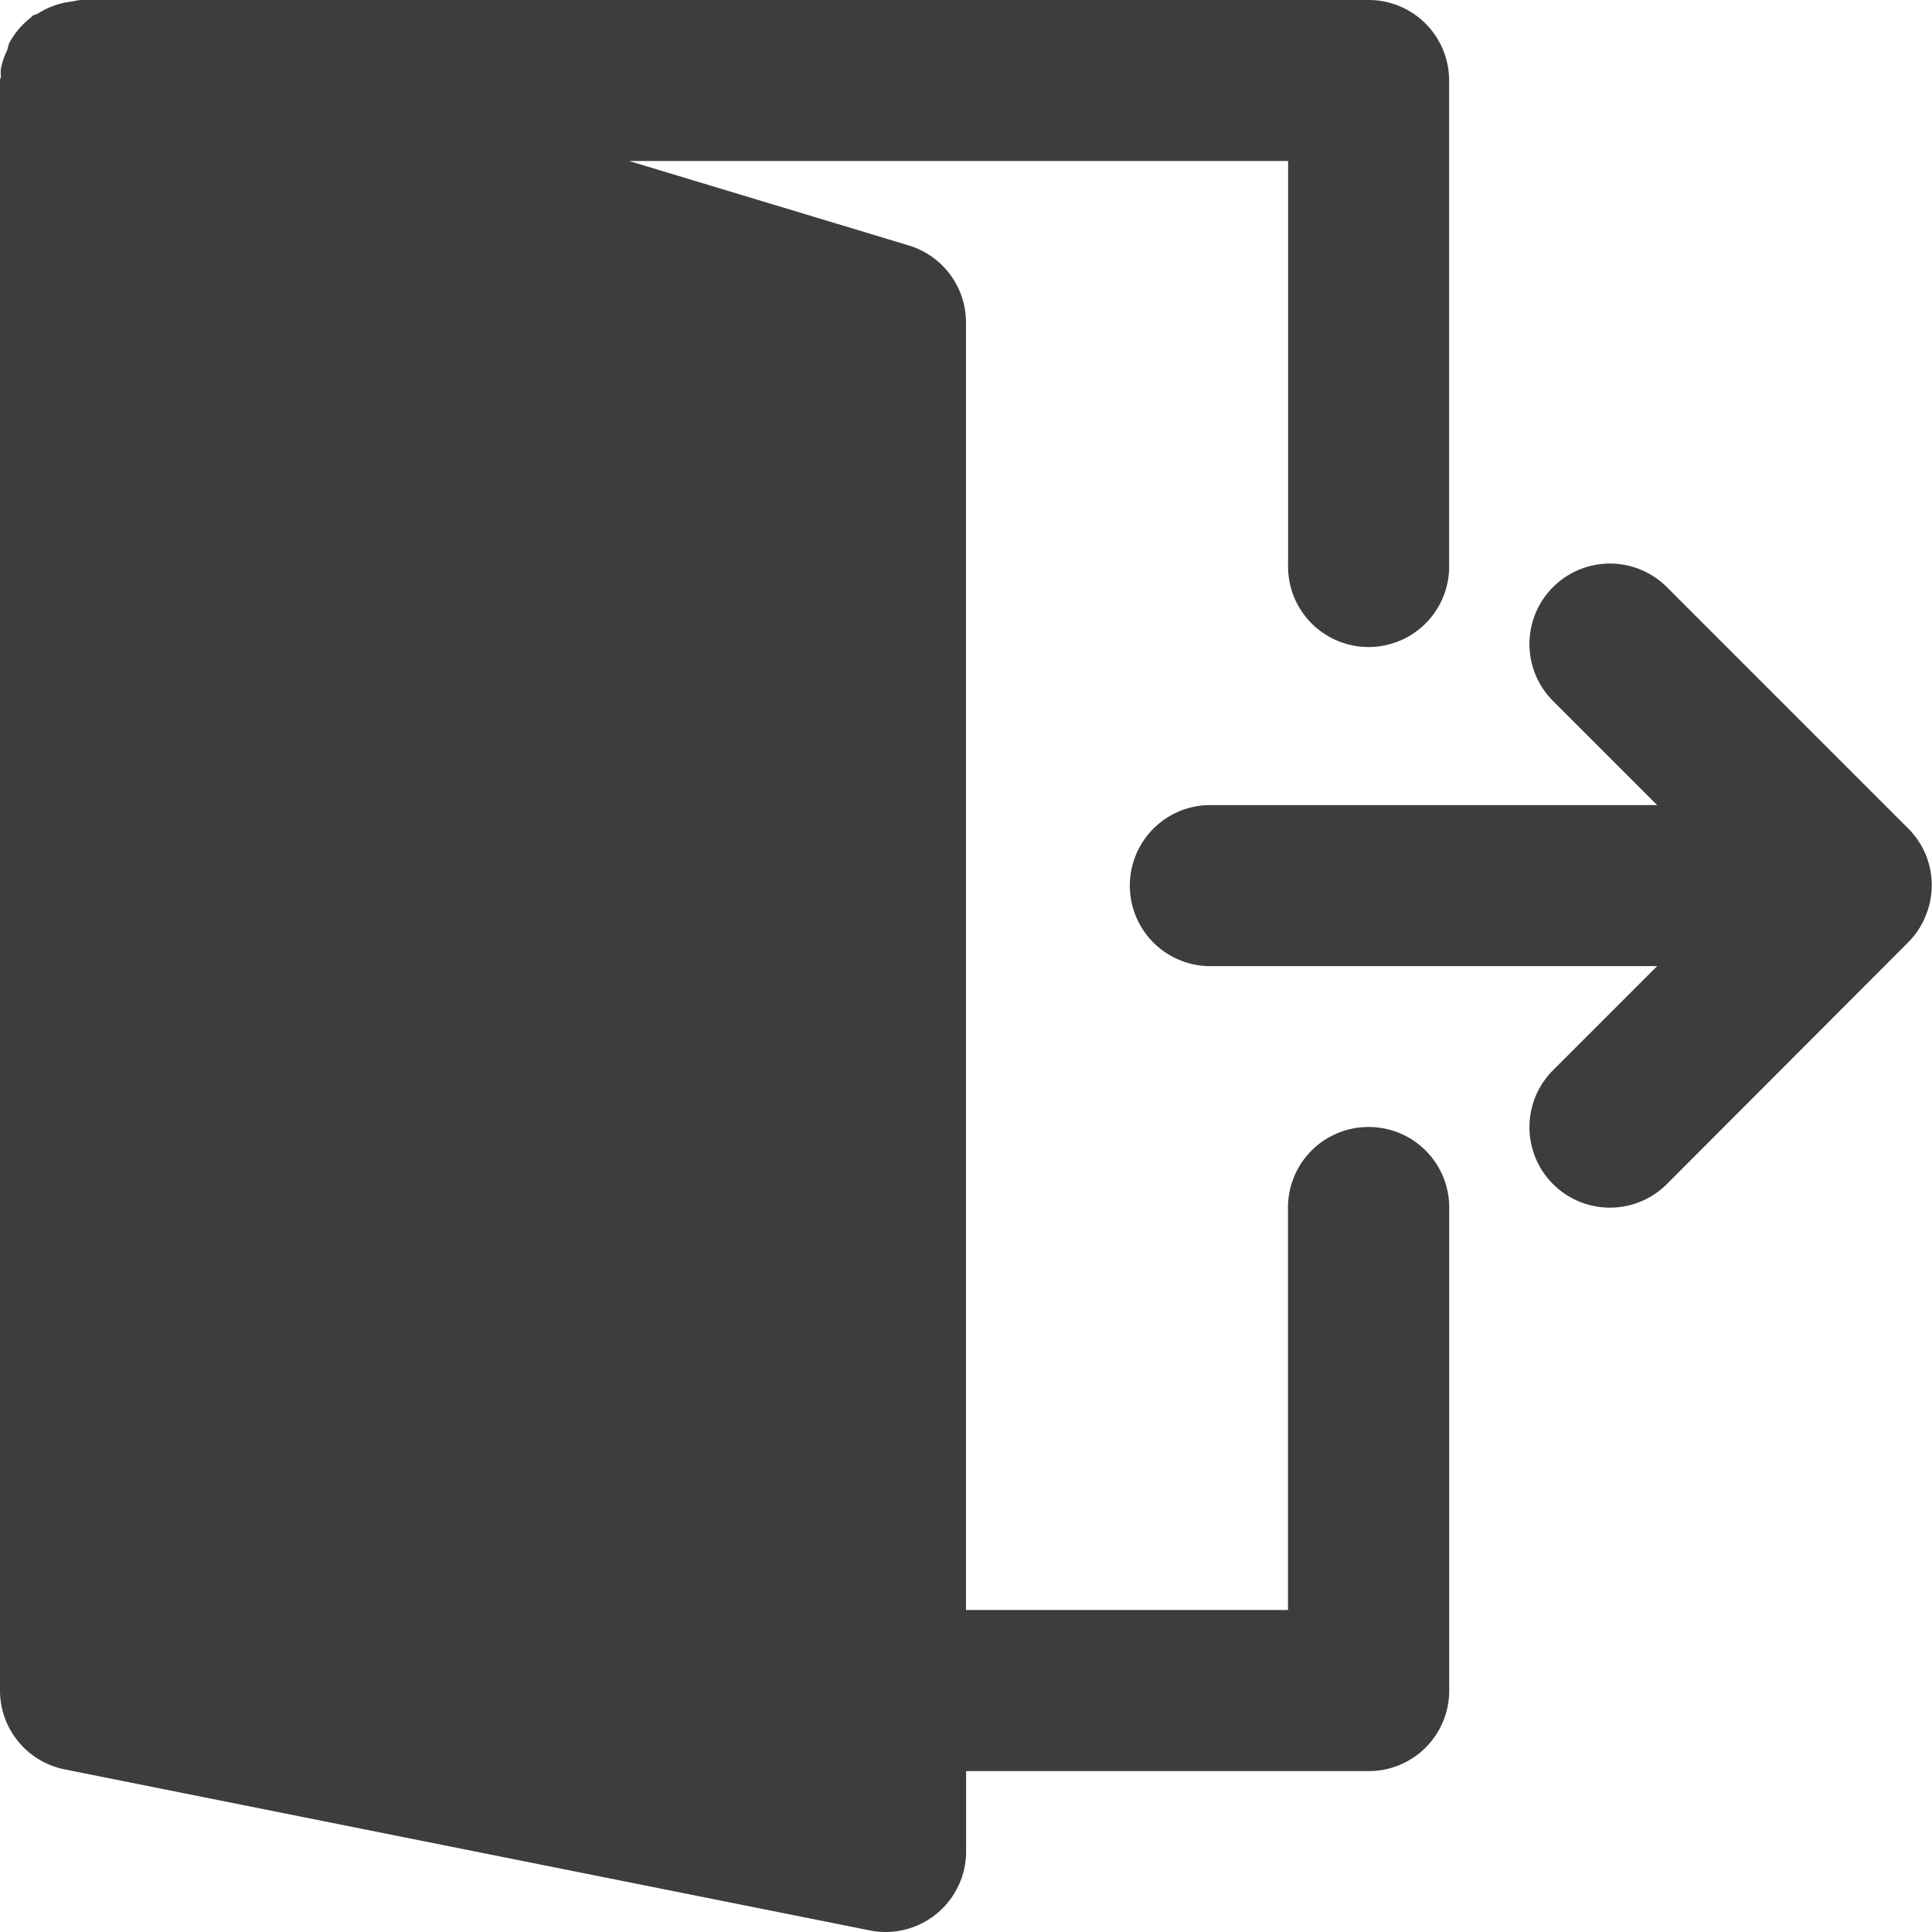
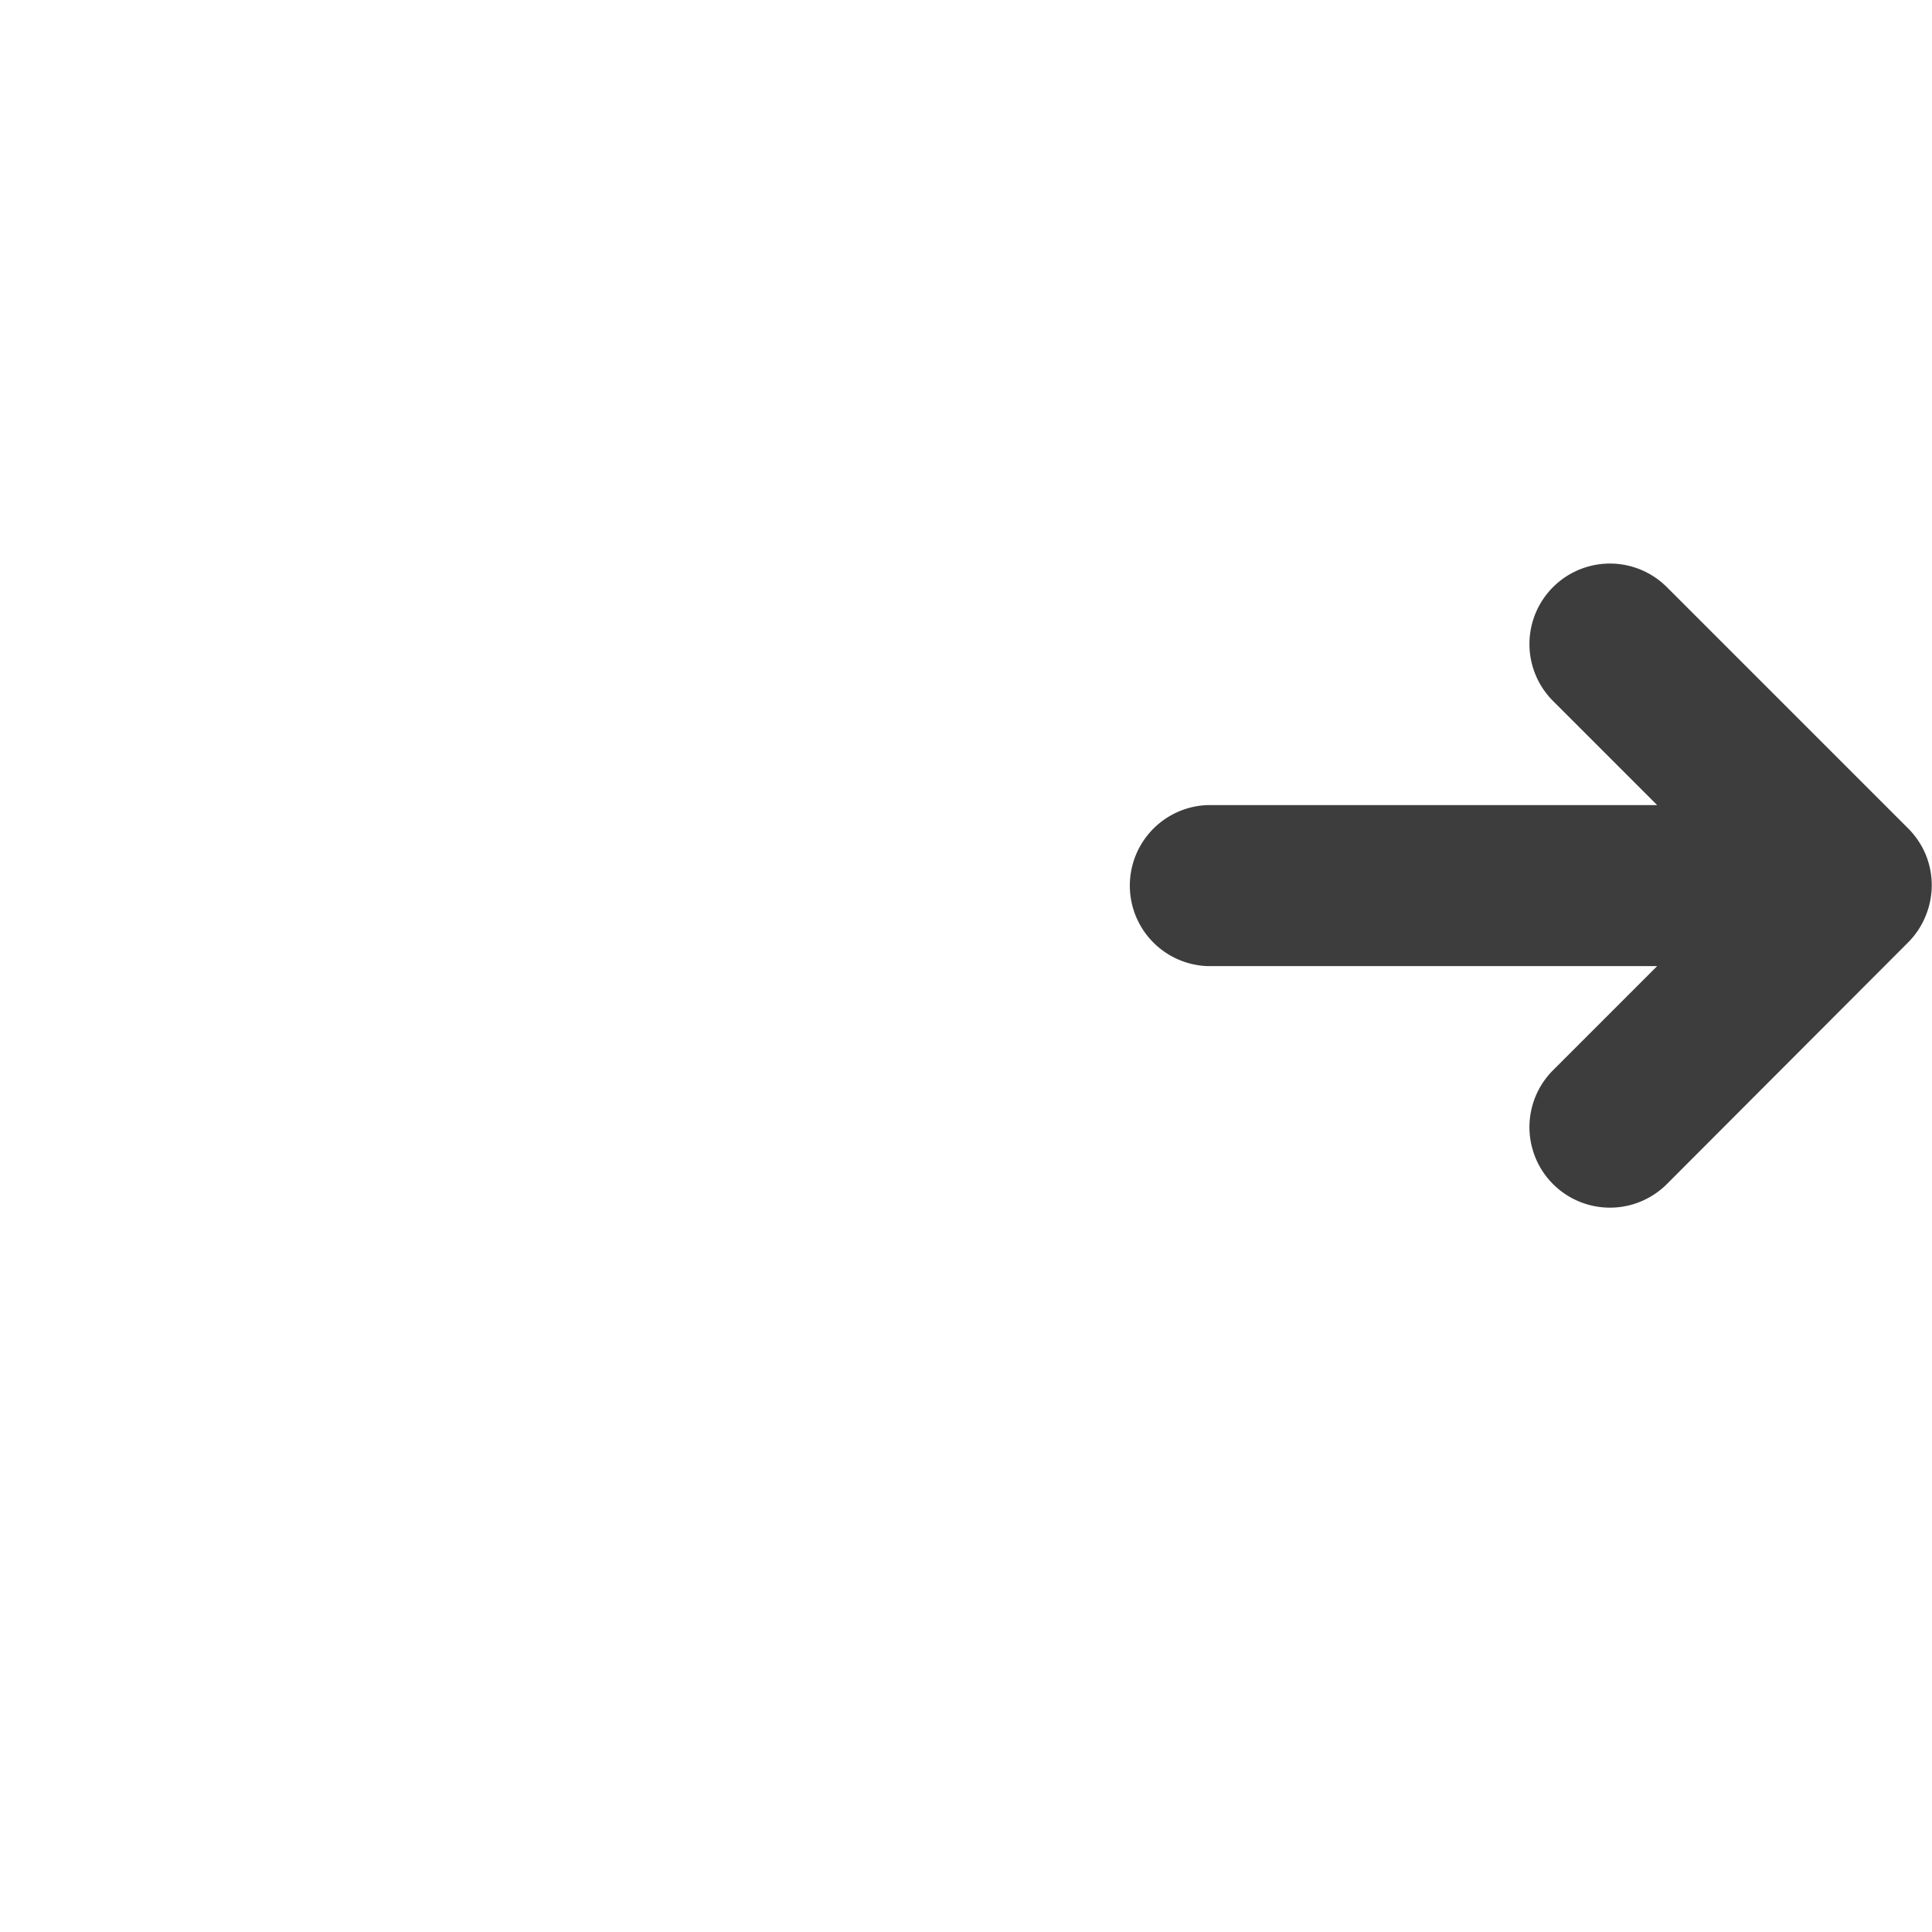
<svg xmlns="http://www.w3.org/2000/svg" width="18.108" height="18.109" viewBox="0 0 18.108 18.109">
  <defs>
    <style>.a{fill:#3d3d3d;}</style>
  </defs>
  <g transform="translate(-0.014)">
    <g transform="translate(0.014)">
      <g transform="translate(0)">
        <path class="a" d="M306.167,152.069a.763.763,0,0,0-.164-.246l-2.263-2.263a.754.754,0,0,0-1.067,1.067l.976.976h-4.215a.755.755,0,0,0,0,1.509h4.215l-.976.976a.754.754,0,1,0,1.067,1.067L306,152.891a.747.747,0,0,0,.164-.246A.755.755,0,0,0,306.167,152.069Z" transform="translate(-288.117 -144.057)" />
-         <path class="a" d="M12.841,10.563a.754.754,0,0,0-.755.755V15.09H9.068V3.018A.755.755,0,0,0,8.53,2.3L5.91,1.509h6.177V5.282a.755.755,0,1,0,1.509,0V.755A.754.754,0,0,0,12.841,0H.769A.672.672,0,0,0,.691.014a.745.745,0,0,0-.32.112C.354.137.334.137.318.149S.31.162.3.167A.748.748,0,0,0,.1.405.616.616,0,0,0,.082.469a.716.716,0,0,0-.06.177.47.47,0,0,0,0,.066C.024.726.014.739.014.755v15.09a.754.754,0,0,0,.607.739l7.545,1.509a.7.7,0,0,0,.148.015.755.755,0,0,0,.755-.755V16.6h3.773a.754.754,0,0,0,.755-.755V11.318A.754.754,0,0,0,12.841,10.563Z" transform="translate(-0.014)" />
      </g>
    </g>
  </g>
</svg>